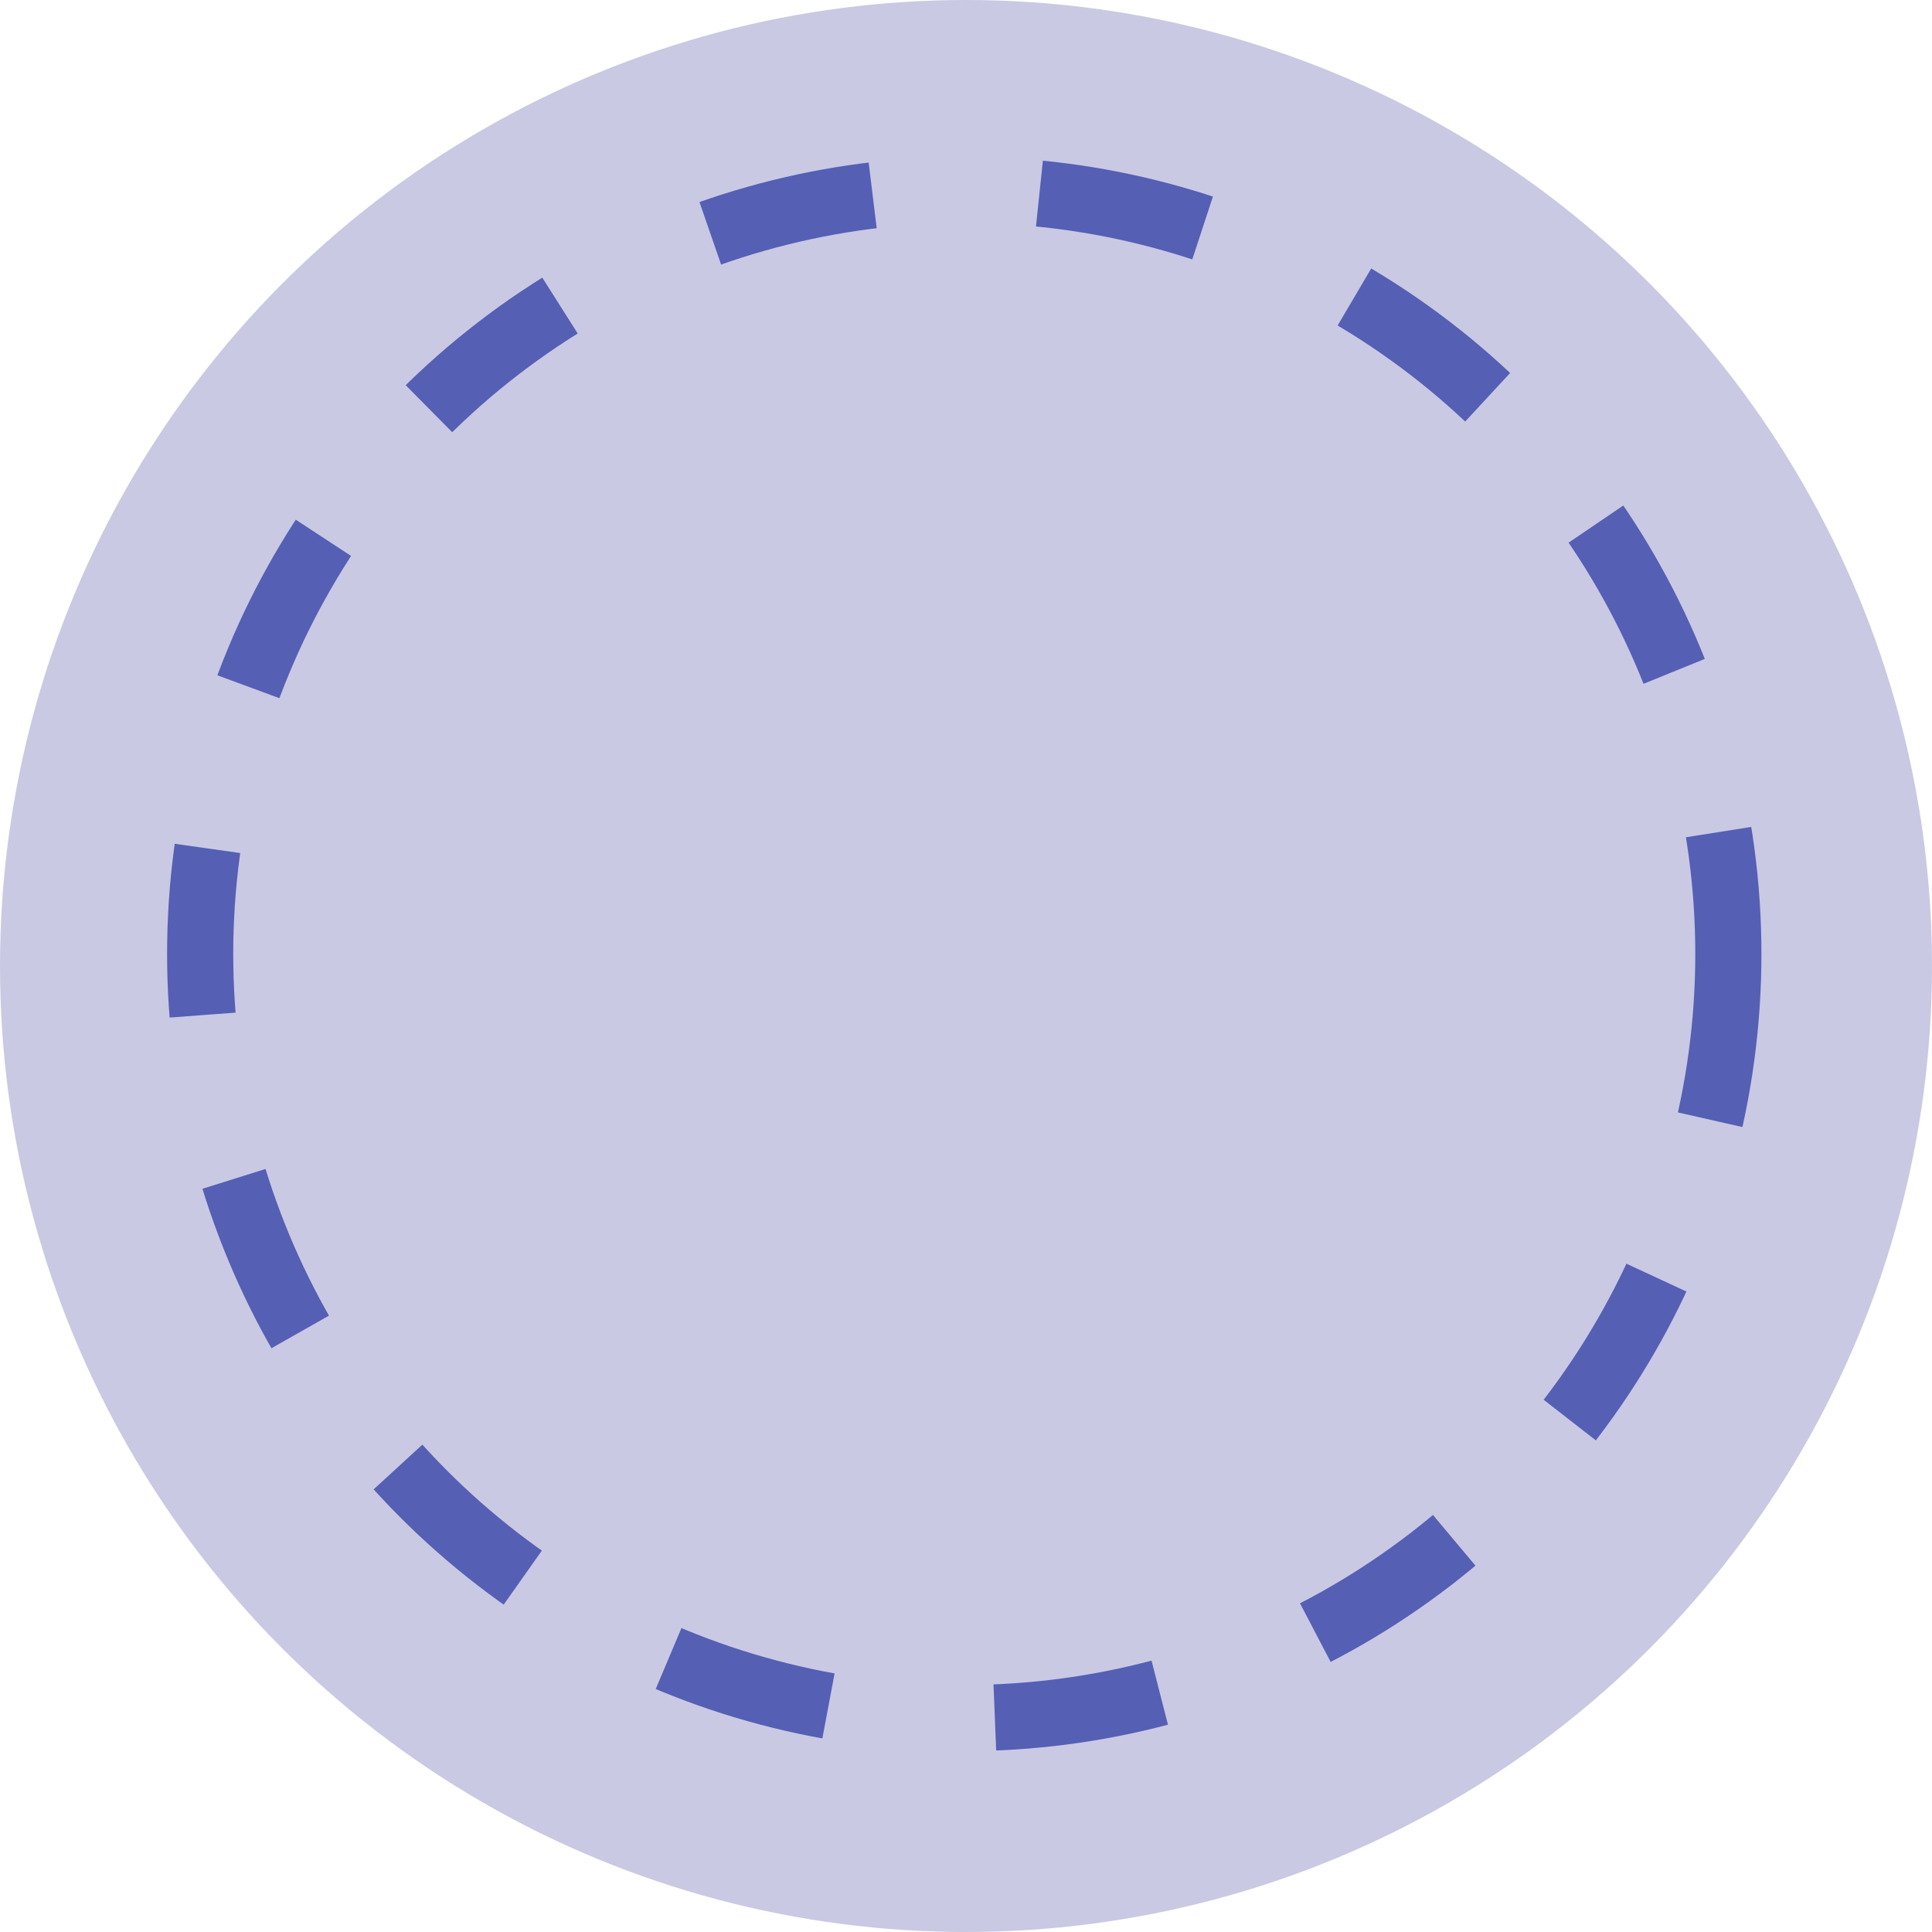
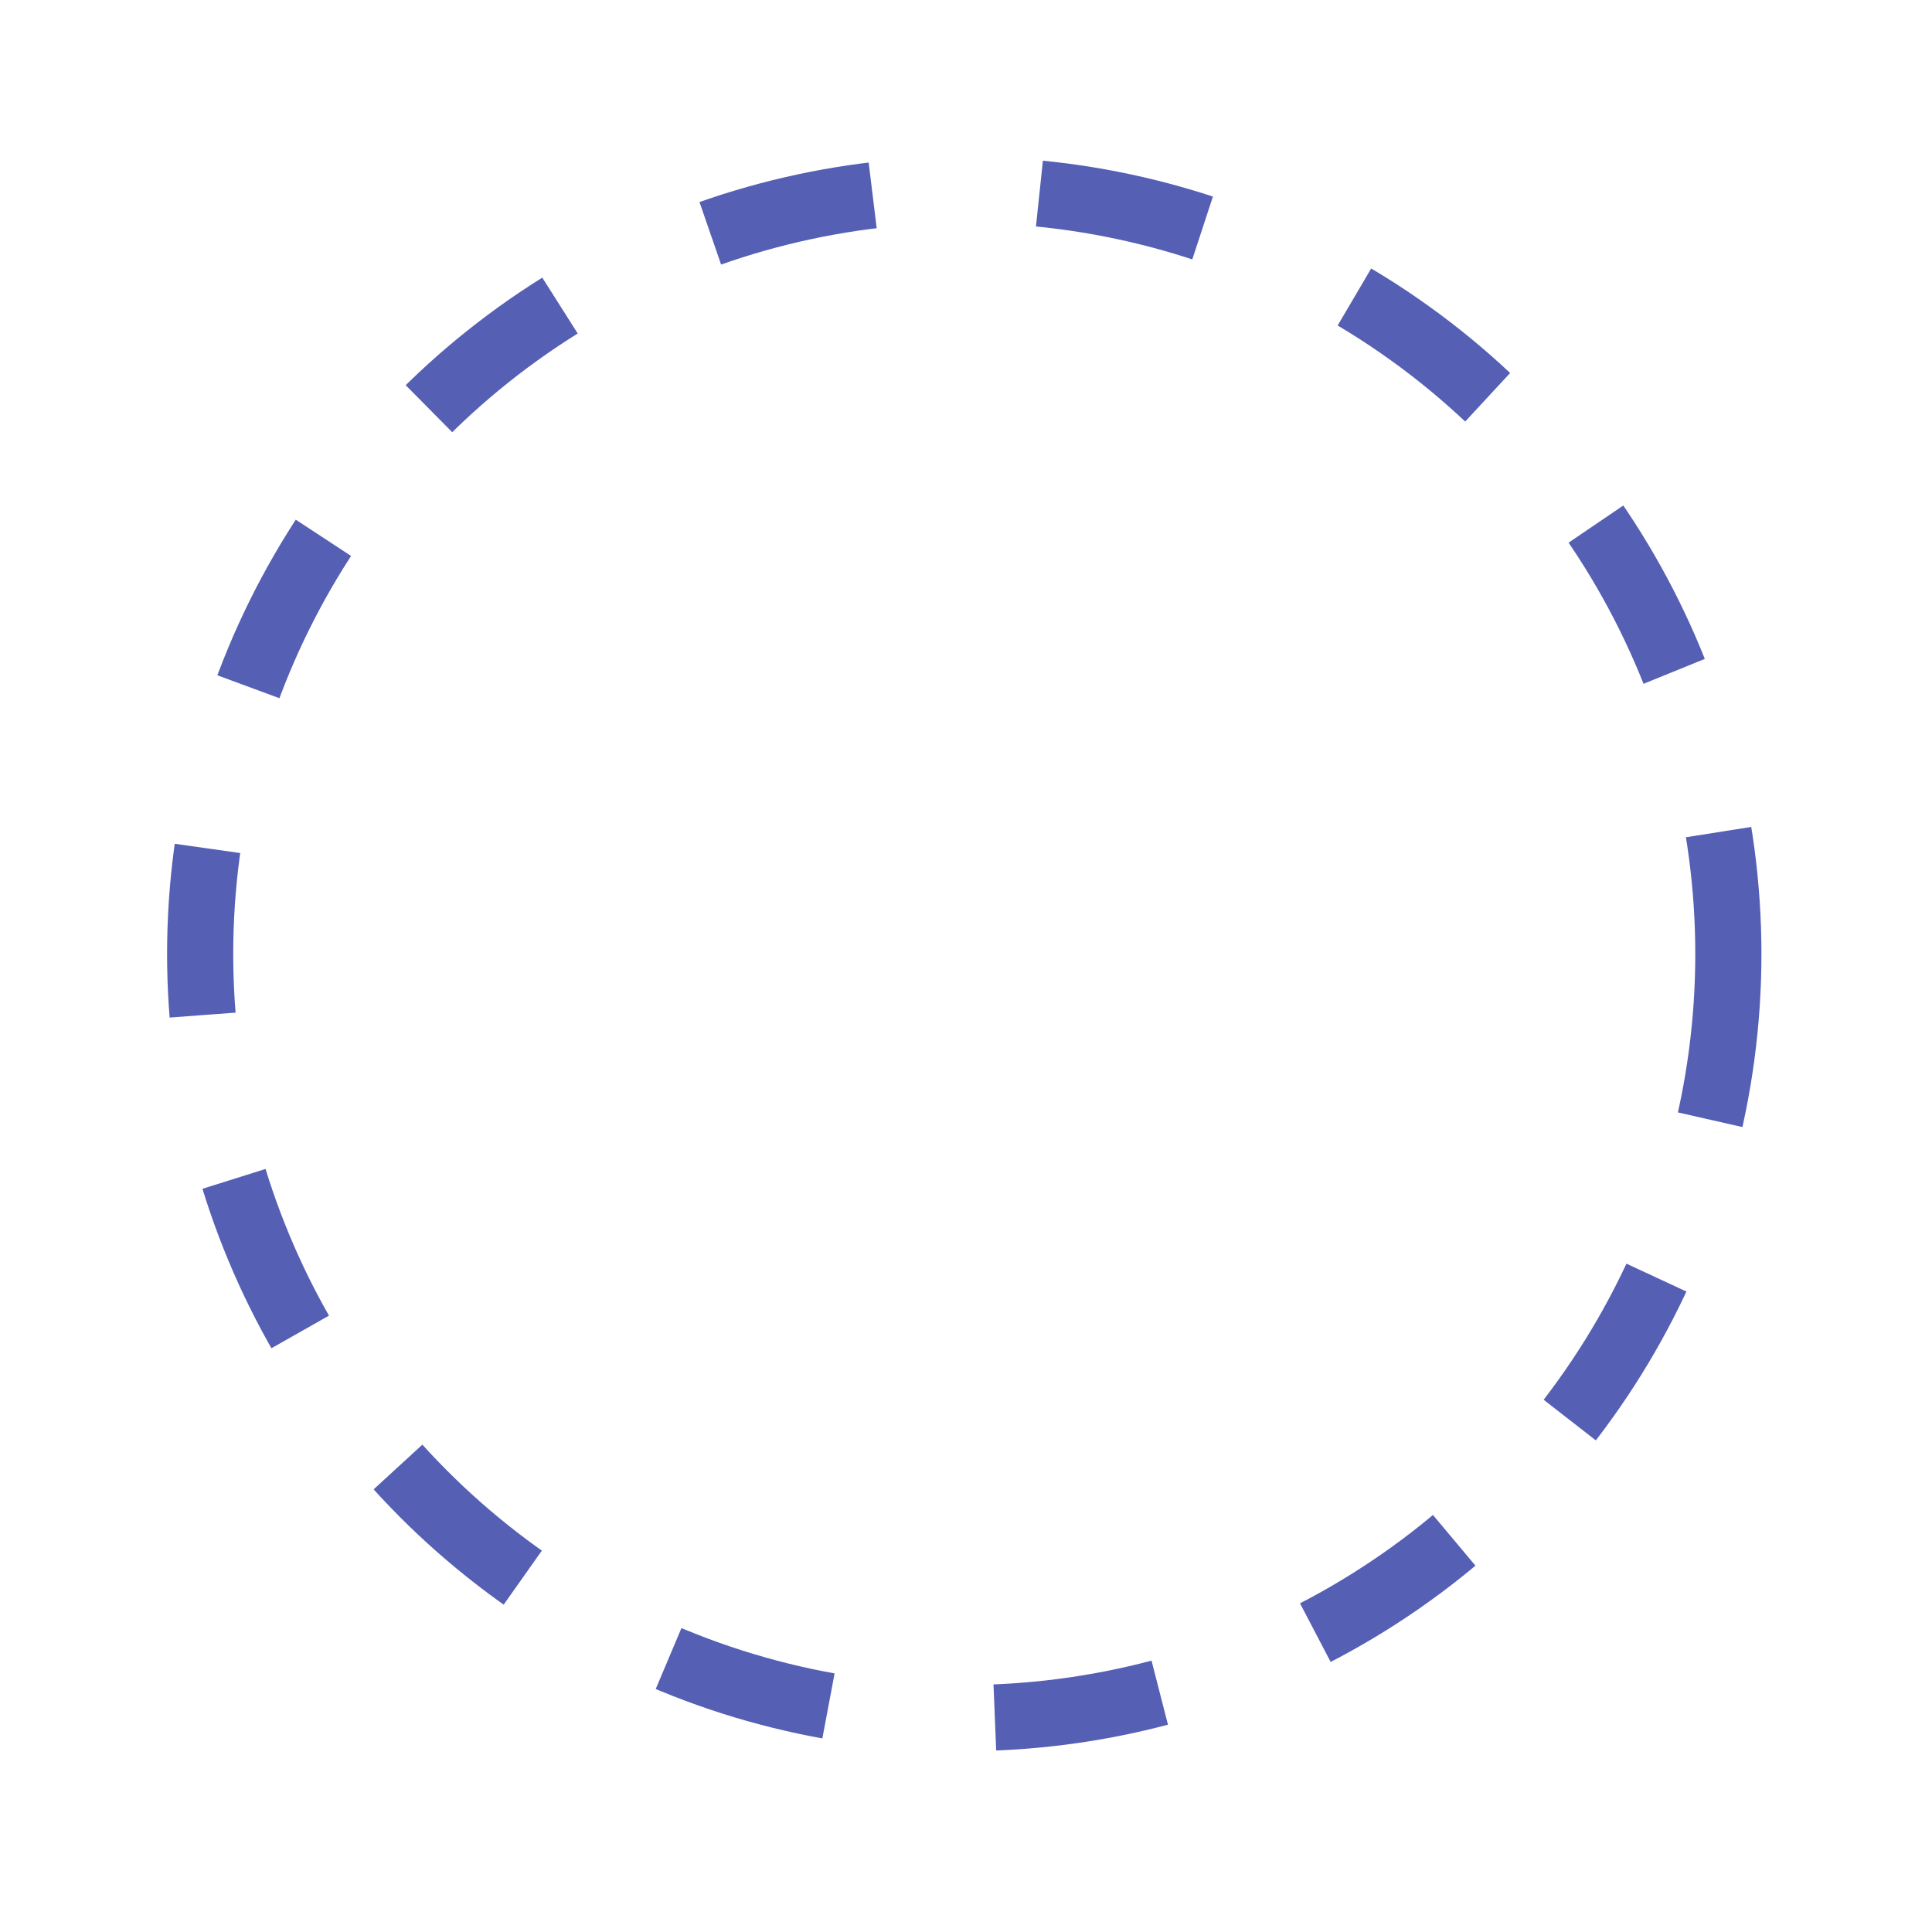
<svg xmlns="http://www.w3.org/2000/svg" width="555" height="555" viewBox="0 0 555 555" fill="none">
-   <circle cx="277.5" cy="277.5" r="277.5" fill="#C9C9E4" />
  <circle cx="277" cy="274.045" r="219.5" stroke="#555FB4" stroke-width="19" stroke-dasharray="48 48" />
</svg>